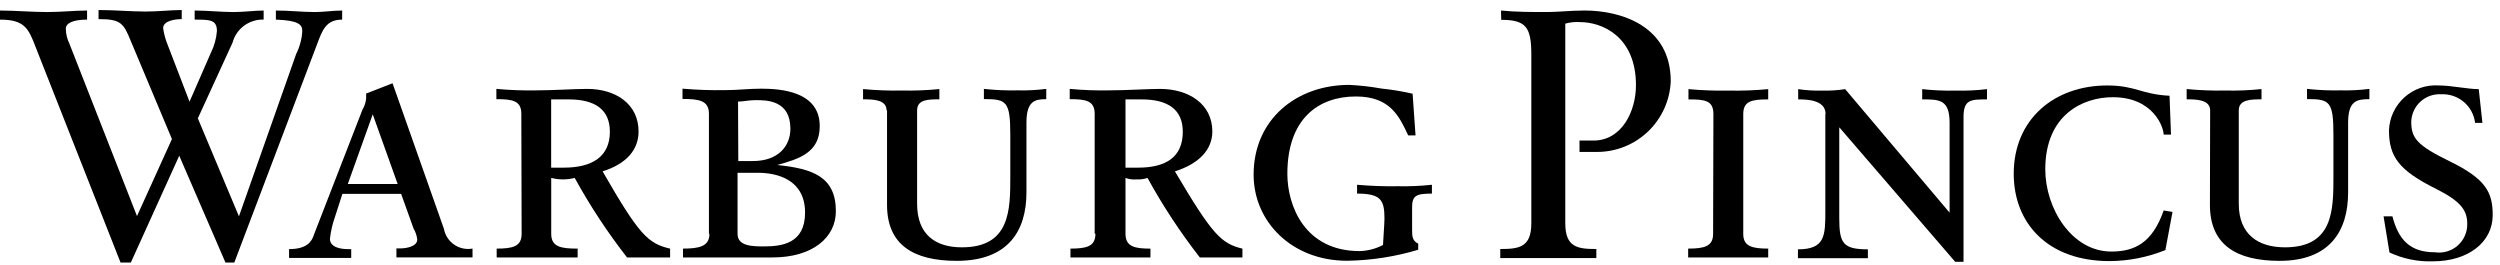
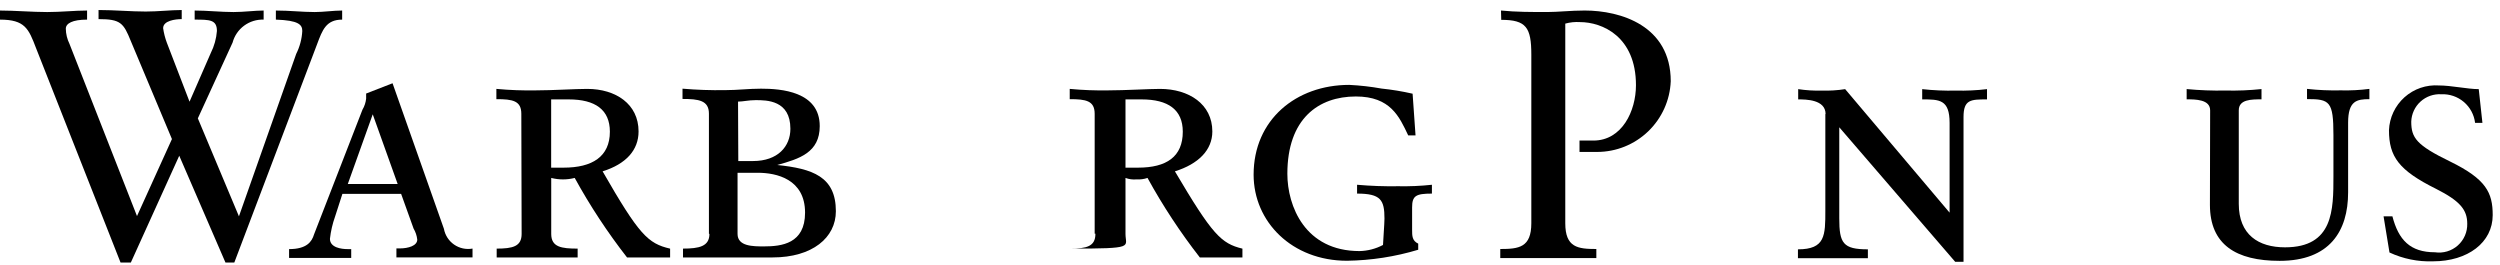
<svg xmlns="http://www.w3.org/2000/svg" width="198" height="21" viewBox="0 0 198 21" fill="none">
  <path d="M13.617 11.014L10.362 3.254C9.781 1.814 9.548 1.514 7.805 1.514V0.794C9.084 0.794 10.362 0.914 11.544 0.914C12.532 0.914 13.52 0.794 14.392 0.794V1.514C13.892 1.514 12.92 1.634 12.92 2.234C12.976 2.623 13.074 3.006 13.211 3.374L15.011 8.054L16.696 4.194C16.969 3.651 17.133 3.06 17.18 2.454C17.18 1.554 16.599 1.554 15.417 1.554V0.834C16.405 0.834 17.509 0.954 18.497 0.954C19.311 0.954 20.182 0.834 20.88 0.834V1.554C20.325 1.534 19.779 1.704 19.332 2.034C18.885 2.365 18.564 2.837 18.42 3.374L15.669 9.374L18.924 17.134L23.457 4.274C23.742 3.707 23.907 3.088 23.941 2.454C23.941 1.954 23.65 1.614 21.849 1.554V0.834C22.949 0.834 23.941 0.954 24.929 0.954C25.629 0.954 26.401 0.834 27.099 0.834V1.554C25.82 1.554 25.53 2.394 25.123 3.474L18.557 20.794H17.857L14.196 12.334L10.362 20.794H9.548L2.848 3.794C2.267 2.274 1.976 1.554 0 1.554V0.834C1.162 0.834 2.557 0.954 3.739 0.954C4.839 0.954 5.909 0.834 6.897 0.834V1.554C5.735 1.554 5.212 1.854 5.212 2.274C5.219 2.691 5.319 3.1 5.503 3.474L10.85 17.114L13.617 11.014Z" fill="black" />
  <path d="M31.496 14.575H27.545L29.521 9.054L31.496 14.575ZM31.38 20.387H37.424V19.687C36.915 19.779 36.391 19.666 35.966 19.372C35.541 19.078 35.25 18.627 35.157 18.118L31.09 6.594L28.998 7.408V7.815C28.964 8.123 28.865 8.421 28.707 8.687L24.871 18.567C24.697 19.148 24.29 19.729 22.895 19.729V20.429H27.816V19.729H27.526C27.042 19.729 26.131 19.613 26.131 18.915C26.198 18.314 26.335 17.722 26.538 17.152L27.119 15.352H31.768L32.756 18.103C32.914 18.37 33.013 18.667 33.047 18.975C33.047 19.459 32.347 19.675 31.652 19.675H31.396V20.392L31.38 20.387Z" fill="black" />
  <path d="M43.652 13.297V7.873H45.047C47.139 7.873 48.302 8.687 48.302 10.43C48.302 12.406 46.907 13.278 44.641 13.278H43.653L43.652 13.297ZM41.313 18.528C41.313 19.516 40.613 19.69 39.337 19.69V20.39H45.749V19.69C44.47 19.69 43.657 19.574 43.657 18.528V14.092C44.267 14.248 44.907 14.248 45.517 14.092C46.729 16.299 48.115 18.406 49.663 20.392H53.073V19.692C51.31 19.285 50.613 18.592 47.726 13.57C49.586 12.989 50.574 11.885 50.574 10.412C50.574 8.242 48.774 7.041 46.506 7.041C45.518 7.041 43.755 7.157 42.477 7.157C41.421 7.177 40.365 7.138 39.313 7.04V7.854C40.592 7.854 41.289 7.97 41.289 9.016L41.313 18.528Z" fill="black" />
  <path d="M58.453 13.684H60.022C61.494 13.684 63.761 14.184 63.761 16.842C63.761 19.302 61.901 19.515 60.506 19.515C59.634 19.515 58.414 19.515 58.414 18.527V13.684H58.453ZM56.186 18.527C56.186 19.515 55.372 19.689 54.094 19.689V20.389H61.184C64.342 20.389 66.201 18.82 66.201 16.728C66.201 13.977 64.341 13.357 61.552 13.067C63.315 12.583 64.923 12.079 64.923 9.987C64.923 7.236 61.843 7.023 60.274 7.023C59.286 7.023 58.414 7.139 57.426 7.139C56.301 7.157 55.176 7.118 54.055 7.023V7.837C55.334 7.837 56.147 7.953 56.147 8.999V18.511L56.186 18.527ZM58.453 8.047C58.86 8.047 59.267 7.931 59.848 7.931C60.72 7.931 62.599 7.931 62.599 10.198C62.599 11.593 61.611 12.755 59.635 12.755H58.473L58.453 8.047Z" fill="black" />
-   <path d="M70.214 8.74C70.214 7.868 69.114 7.868 68.354 7.868V7.054C69.378 7.151 70.406 7.19 71.434 7.17C72.423 7.19 73.413 7.151 74.398 7.054V7.868C73.526 7.868 72.635 7.868 72.635 8.74V16.14C72.635 18.6 74.107 19.588 76.18 19.588C80.016 19.588 80.016 16.624 80.016 13.951V10.696C80.016 8.023 79.725 7.848 77.924 7.848V7.04C78.812 7.137 79.704 7.176 80.597 7.156C81.355 7.176 82.112 7.137 82.864 7.04V7.854C81.992 7.854 81.295 7.97 81.295 9.714V15.235C81.295 18.315 79.823 20.659 75.774 20.659C72.326 20.659 70.253 19.38 70.253 16.223V8.74H70.214Z" fill="black" />
-   <path d="M89.139 13.297V7.873H90.422C92.514 7.873 93.677 8.687 93.677 10.43C93.677 12.406 92.398 13.278 90.132 13.278H89.144L89.139 13.297ZM86.756 18.528C86.756 19.516 86.056 19.69 84.78 19.69V20.39H91.115V19.69C89.953 19.69 89.139 19.574 89.139 18.528V14.092C89.417 14.195 89.715 14.235 90.011 14.208C90.306 14.227 90.603 14.188 90.883 14.092C92.095 16.299 93.481 18.406 95.029 20.392H98.4V19.692C96.715 19.285 96.017 18.592 93.053 13.57C94.913 12.989 96.017 11.885 96.017 10.412C96.017 8.242 94.157 7.041 91.871 7.041C90.999 7.041 89.081 7.157 87.803 7.157C86.775 7.176 85.746 7.137 84.722 7.04V7.854C86.001 7.854 86.698 7.97 86.698 9.016V18.508H86.756V18.528Z" fill="black" />
+   <path d="M89.139 13.297V7.873H90.422C92.514 7.873 93.677 8.687 93.677 10.43C93.677 12.406 92.398 13.278 90.132 13.278H89.144L89.139 13.297ZM86.756 18.528C86.756 19.516 86.056 19.69 84.78 19.69V20.39V19.69C89.953 19.69 89.139 19.574 89.139 18.528V14.092C89.417 14.195 89.715 14.235 90.011 14.208C90.306 14.227 90.603 14.188 90.883 14.092C92.095 16.299 93.481 18.406 95.029 20.392H98.4V19.692C96.715 19.285 96.017 18.592 93.053 13.57C94.913 12.989 96.017 11.885 96.017 10.412C96.017 8.242 94.157 7.041 91.871 7.041C90.999 7.041 89.081 7.157 87.803 7.157C86.775 7.176 85.746 7.137 84.722 7.04V7.854C86.001 7.854 86.698 7.97 86.698 9.016V18.508H86.756V18.528Z" fill="black" />
  <path d="M112.11 10.721H111.529C110.829 9.249 110.134 7.641 107.383 7.641C104.419 7.641 101.959 9.404 101.959 13.763C101.959 16.32 103.354 19.885 107.674 19.885C108.323 19.871 108.96 19.706 109.534 19.401C109.534 19.227 109.65 17.716 109.65 17.309C109.65 15.837 109.359 15.333 107.48 15.333V14.633C108.562 14.728 109.649 14.767 110.735 14.749C111.627 14.767 112.52 14.729 113.408 14.633V15.333C112.129 15.333 111.839 15.507 111.839 16.433V18.196C111.839 18.68 111.839 19.068 112.323 19.296V19.78C110.493 20.33 108.596 20.624 106.686 20.652C102.327 20.652 99.286 17.572 99.286 13.833C99.286 9.474 102.657 6.723 106.861 6.723C107.719 6.765 108.573 6.862 109.418 7.014C110.245 7.099 111.067 7.235 111.878 7.421L112.11 10.721Z" fill="black" />
  <path d="M118.879 0.833C120.041 0.953 121.339 0.953 122.54 0.953C123.412 0.953 124.4 0.833 125.504 0.833C128.352 0.833 132.323 2.033 132.323 6.433C132.262 7.939 131.621 9.362 130.534 10.406C129.447 11.45 127.999 12.033 126.492 12.033H125.097V11.133H126.197C128.463 11.133 129.568 8.792 129.568 6.75C129.568 2.888 126.895 1.75 125.132 1.75C124.741 1.724 124.348 1.765 123.97 1.87V17.68C123.97 19.601 124.958 19.721 126.43 19.721V20.441H118.821V19.721C120.293 19.721 121.281 19.601 121.281 17.68V4.333C121.281 2.172 120.874 1.571 118.898 1.571L118.879 0.833Z" fill="black" />
-   <path d="M135.702 9.035C135.702 7.935 135.002 7.873 133.726 7.873V7.059C134.776 7.155 135.83 7.194 136.884 7.175C137.938 7.197 138.992 7.158 140.042 7.059V7.873C138.763 7.873 138.066 7.989 138.066 9.035V18.527C138.066 19.515 138.766 19.689 140.042 19.689V20.389H133.702V19.689C134.981 19.689 135.678 19.515 135.678 18.527L135.702 9.035Z" fill="black" />
  <path d="M144.586 9.035C144.586 7.873 143.017 7.873 142.416 7.873V7.059C143.031 7.152 143.654 7.191 144.276 7.175C144.898 7.194 145.521 7.156 146.136 7.059L154.408 16.842V9.732C154.408 7.872 153.594 7.872 152.238 7.872V7.059C153.125 7.157 154.018 7.196 154.911 7.175C155.733 7.195 156.555 7.157 157.371 7.059V7.873C156.093 7.873 155.511 7.873 155.511 9.268V20.736H154.852L145.67 10.081V17.287C145.67 19.263 145.961 19.747 147.936 19.747V20.447H142.397V19.747C144.567 19.747 144.567 18.647 144.567 16.667V9.034L144.586 9.035Z" fill="black" />
-   <path d="M171.498 19.806C170.088 20.376 168.583 20.672 167.062 20.678C162.219 20.678 159.487 17.714 159.487 13.762C159.487 9.403 162.742 6.769 166.887 6.769C169.154 6.769 169.56 7.469 171.827 7.583L171.943 10.663H171.362C171.362 10.082 170.548 7.699 167.333 7.699C164.95 7.699 161.986 9.094 161.986 13.414C161.986 16.494 164.078 19.923 167.217 19.923C169.077 19.923 170.472 19.223 171.363 16.668L172.063 16.784L171.498 19.806Z" fill="black" />
  <path d="M175.043 8.74C175.043 7.868 173.881 7.868 173.183 7.868V7.054C174.207 7.151 175.235 7.19 176.263 7.17C177.214 7.192 178.165 7.153 179.111 7.054V7.868C178.297 7.868 177.311 7.868 177.311 8.74V16.14C177.311 18.6 178.88 19.588 180.972 19.588C184.808 19.588 184.808 16.624 184.808 13.951V10.696C184.808 8.023 184.517 7.848 182.716 7.848V7.04C183.604 7.138 184.497 7.176 185.389 7.156C186.147 7.176 186.905 7.137 187.656 7.04V7.854C186.668 7.854 185.971 7.97 185.971 9.714V15.235C185.971 18.315 184.499 20.659 180.547 20.659C177.099 20.659 175.026 19.38 175.026 16.223L175.043 8.74Z" fill="black" />
  <path d="M188.778 17.132H189.478C189.962 18.992 190.873 19.98 192.849 19.98C193.171 20.028 193.5 20.004 193.812 19.911C194.124 19.818 194.412 19.658 194.656 19.442C194.899 19.226 195.093 18.959 195.222 18.661C195.352 18.362 195.415 18.039 195.406 17.713C195.406 16.613 194.825 15.913 192.946 14.962C189.982 13.49 189.207 12.405 189.207 10.313C189.227 9.818 189.345 9.333 189.556 8.885C189.767 8.437 190.065 8.036 190.434 7.705C190.802 7.375 191.233 7.121 191.701 6.96C192.169 6.799 192.665 6.734 193.159 6.768C194.147 6.768 195.425 7.059 196.317 7.059L196.608 9.732H196.027C195.949 9.087 195.631 8.495 195.135 8.074C194.64 7.654 194.003 7.436 193.354 7.465C193.054 7.447 192.753 7.489 192.47 7.588C192.186 7.688 191.926 7.844 191.704 8.046C191.481 8.249 191.302 8.493 191.176 8.766C191.05 9.039 190.981 9.335 190.971 9.635C190.971 10.914 191.378 11.495 194.051 12.793C196.899 14.188 197.422 15.253 197.422 17.036C197.422 19.206 195.446 20.697 192.695 20.697C191.507 20.739 190.325 20.499 189.247 19.997L188.778 17.132Z" fill="black" />
</svg>